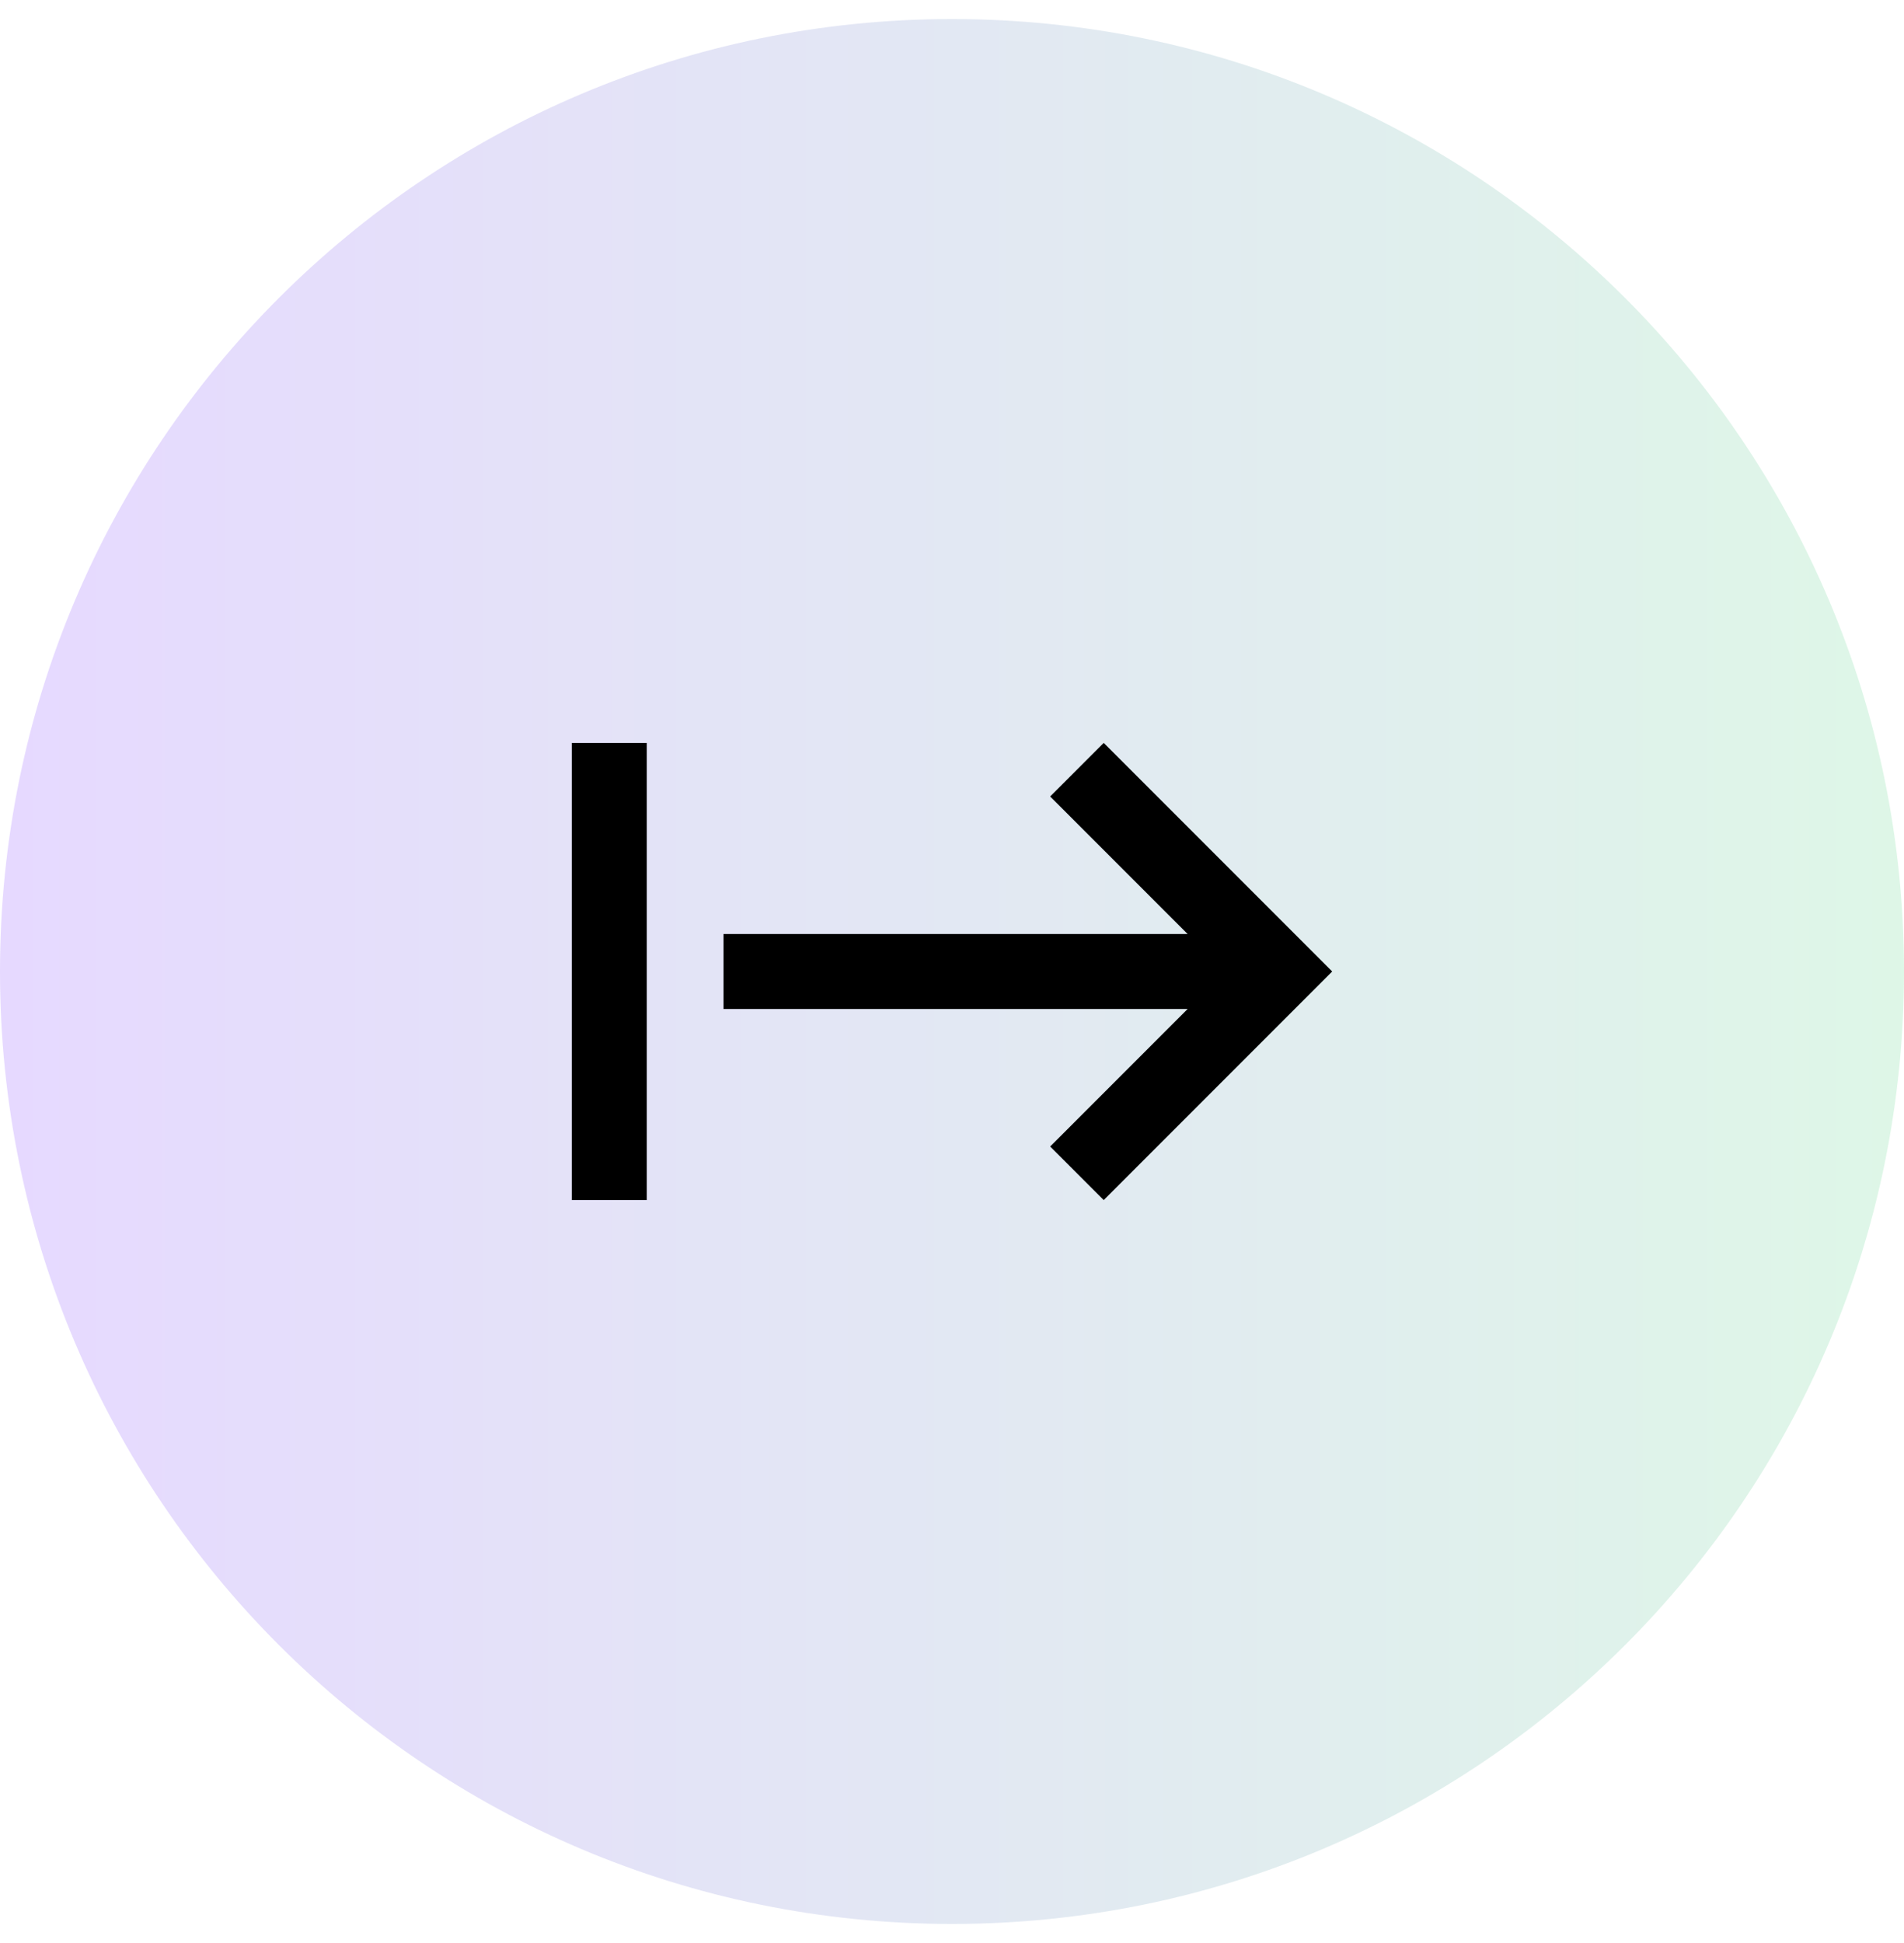
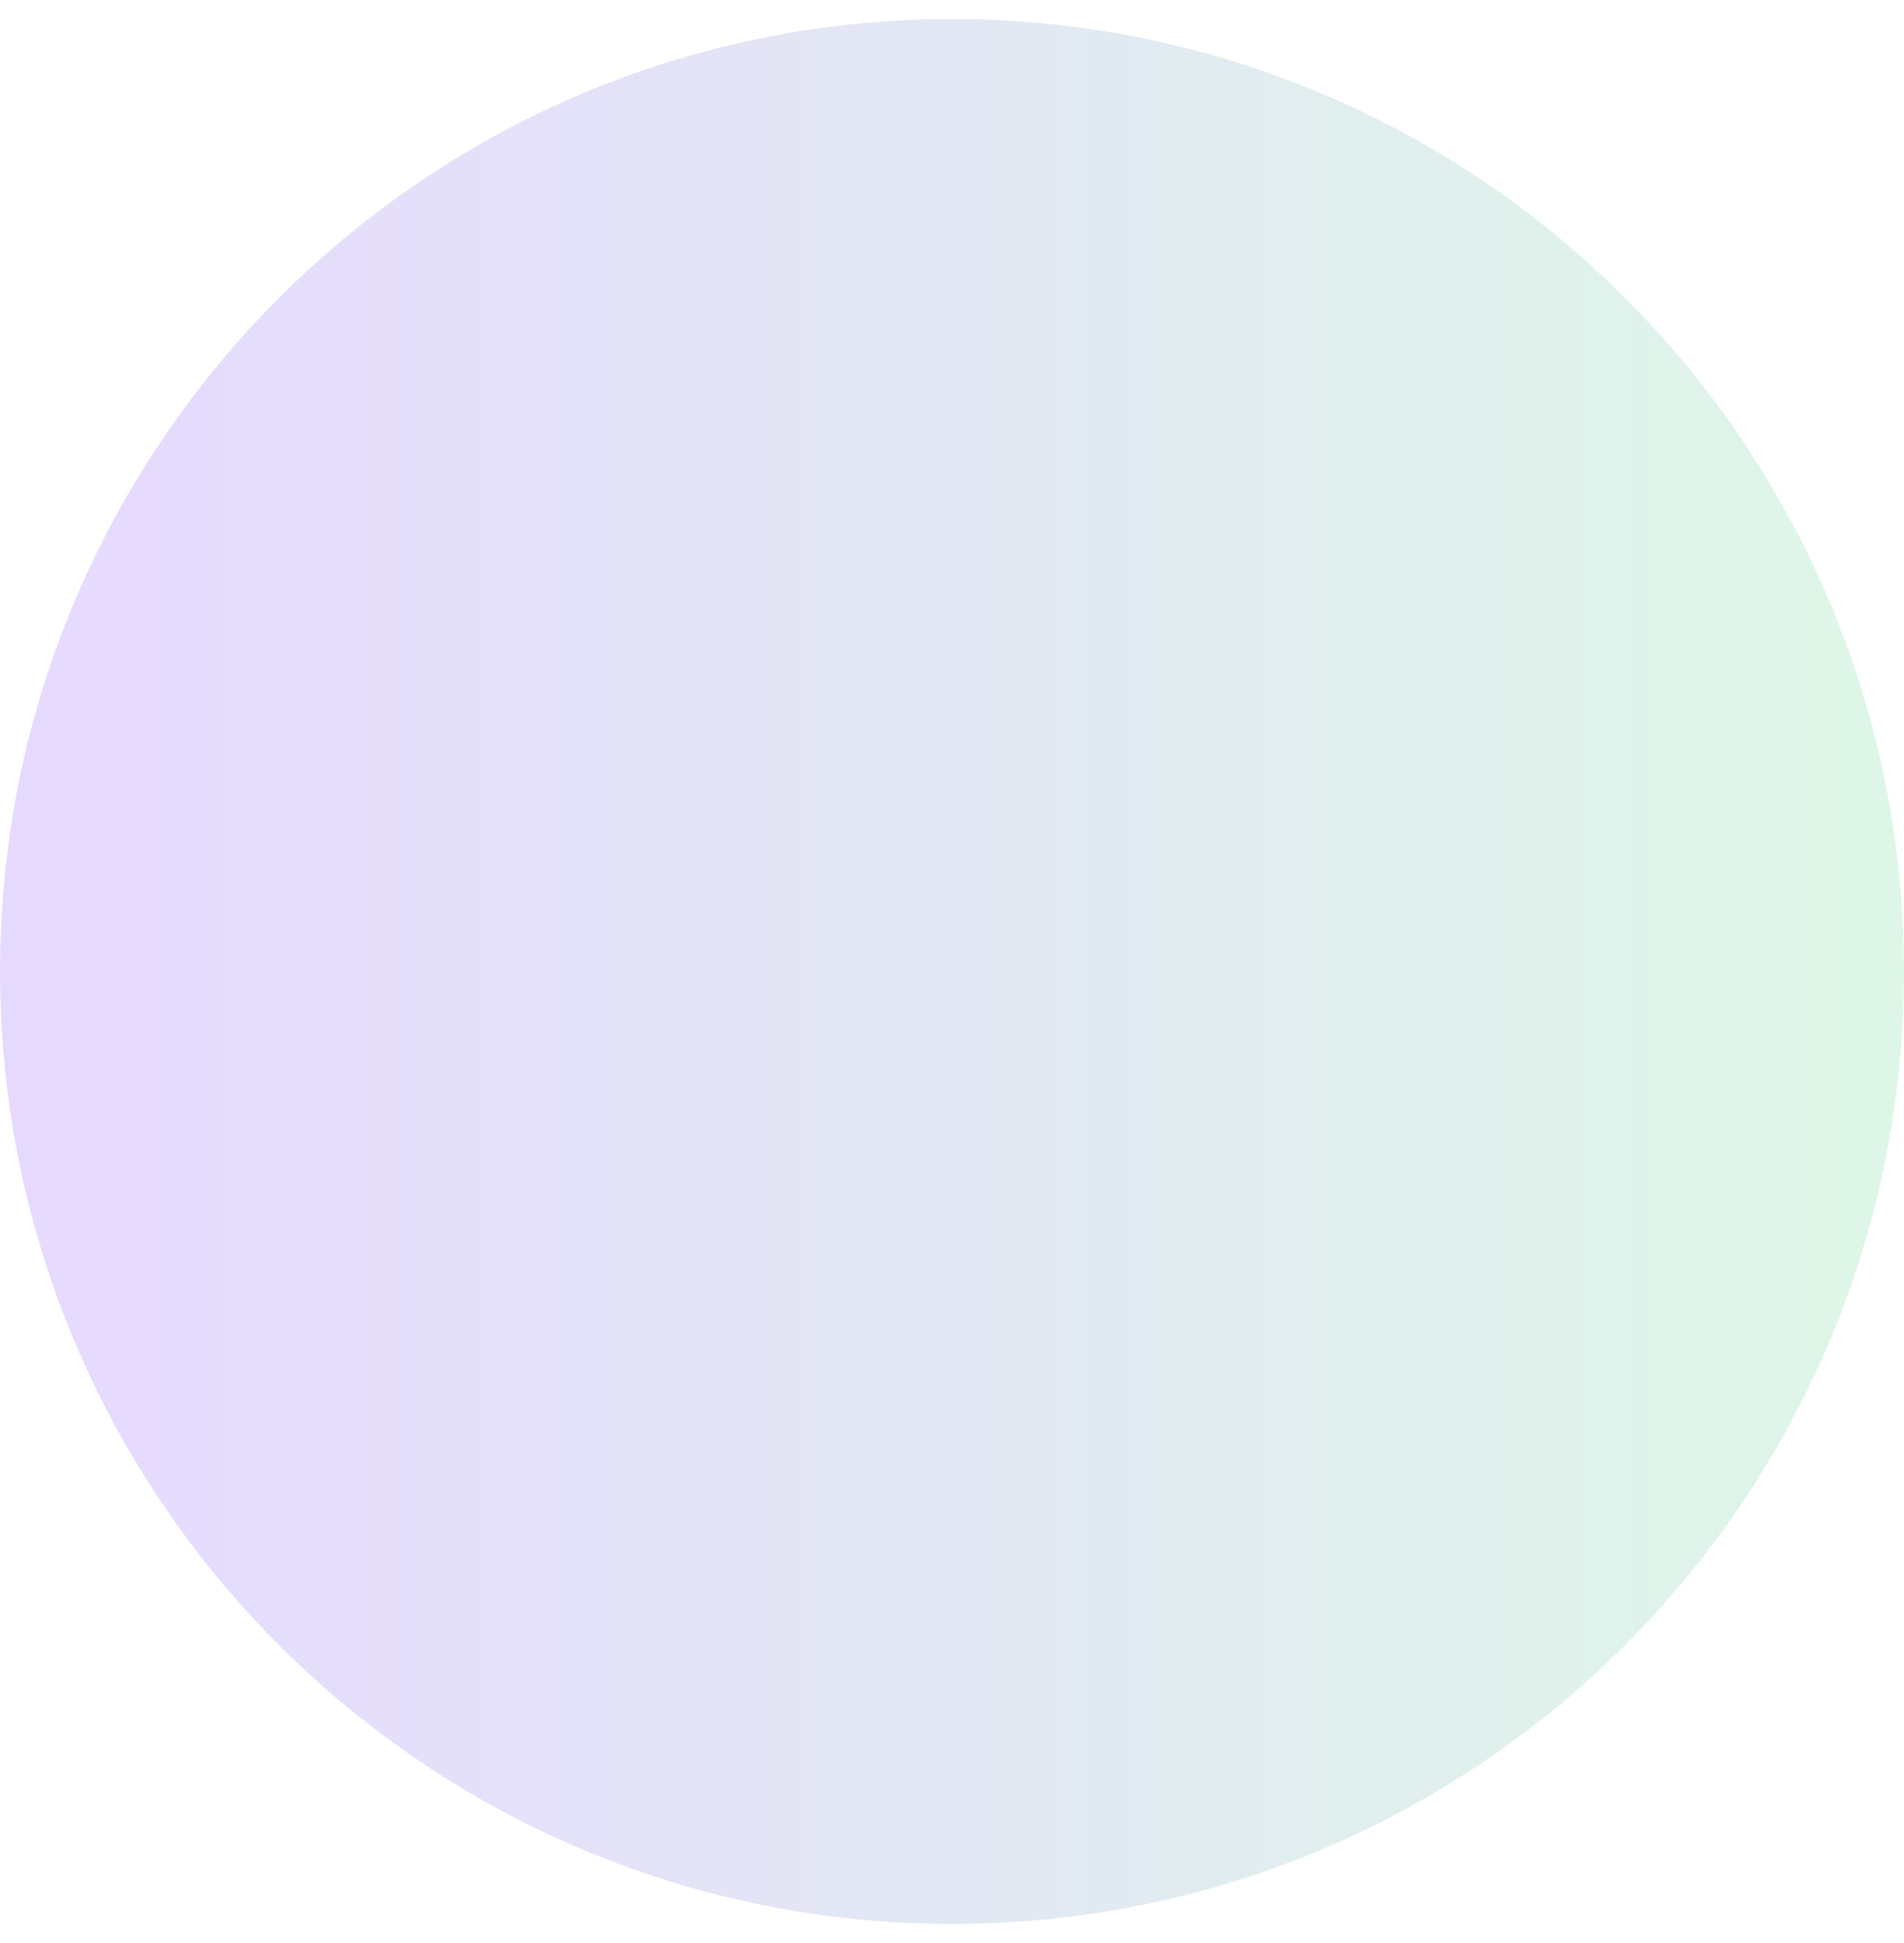
<svg xmlns="http://www.w3.org/2000/svg" viewBox="0 0 50 51" fill="none">
  <path d="M0 25.5C0 11.693 11.193 0.5 25 0.5C38.807 0.5 50 11.693 50 25.5C50 39.307 38.807 50.5 25 50.5C11.193 50.5 0 39.307 0 25.5Z" fill="url(#paint0_linear_5676_16478)" fill-opacity="0.15" />
-   <path d="M27.578 20.906L28.984 19.5L34.984 25.5L28.984 31.5L27.578 30.094L31.188 26.484H19V24.516H31.188L27.578 20.906ZM15.016 19.5H16.984V31.5H15.016V19.5Z" fill="black" />
  <defs>
    <linearGradient id="paint0_linear_5676_16478" x1="0" y1="25.5" x2="50" y2="25.5" gradientUnits="userSpaceOnUse">
      <stop stop-color="#5800FF" />
      <stop offset="1" stop-color="#22C55E" />
    </linearGradient>
  </defs>
</svg>